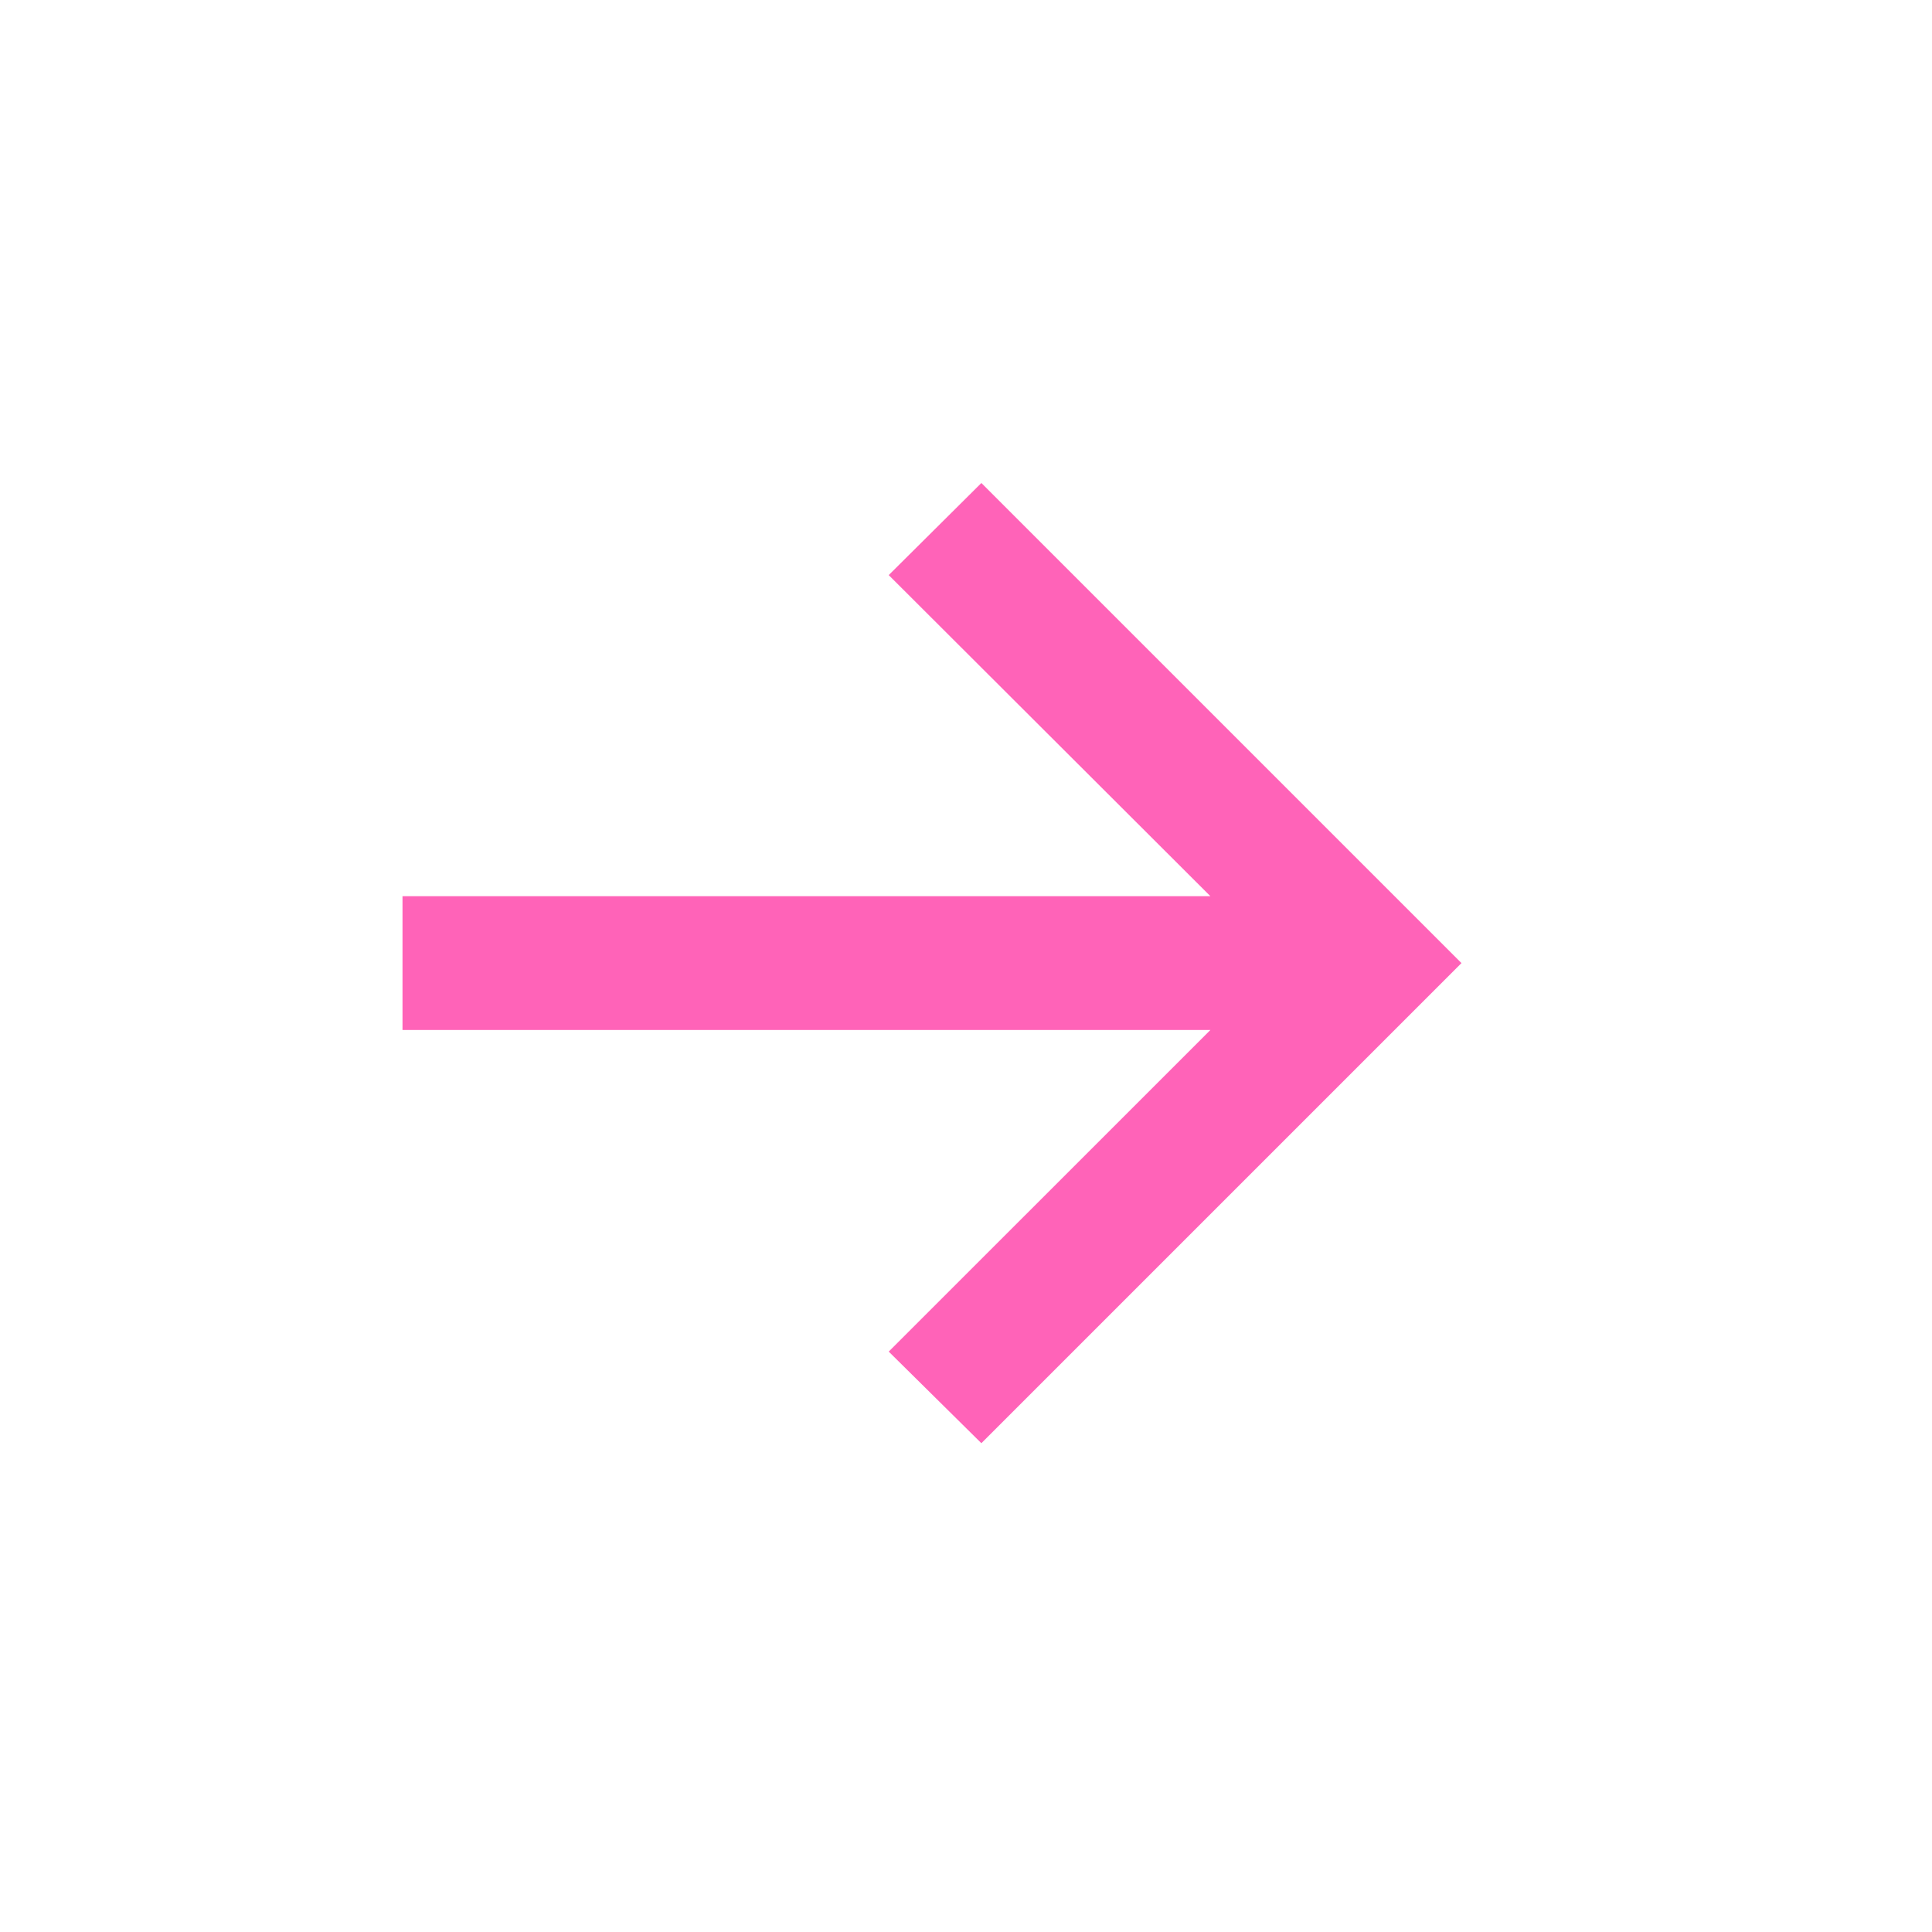
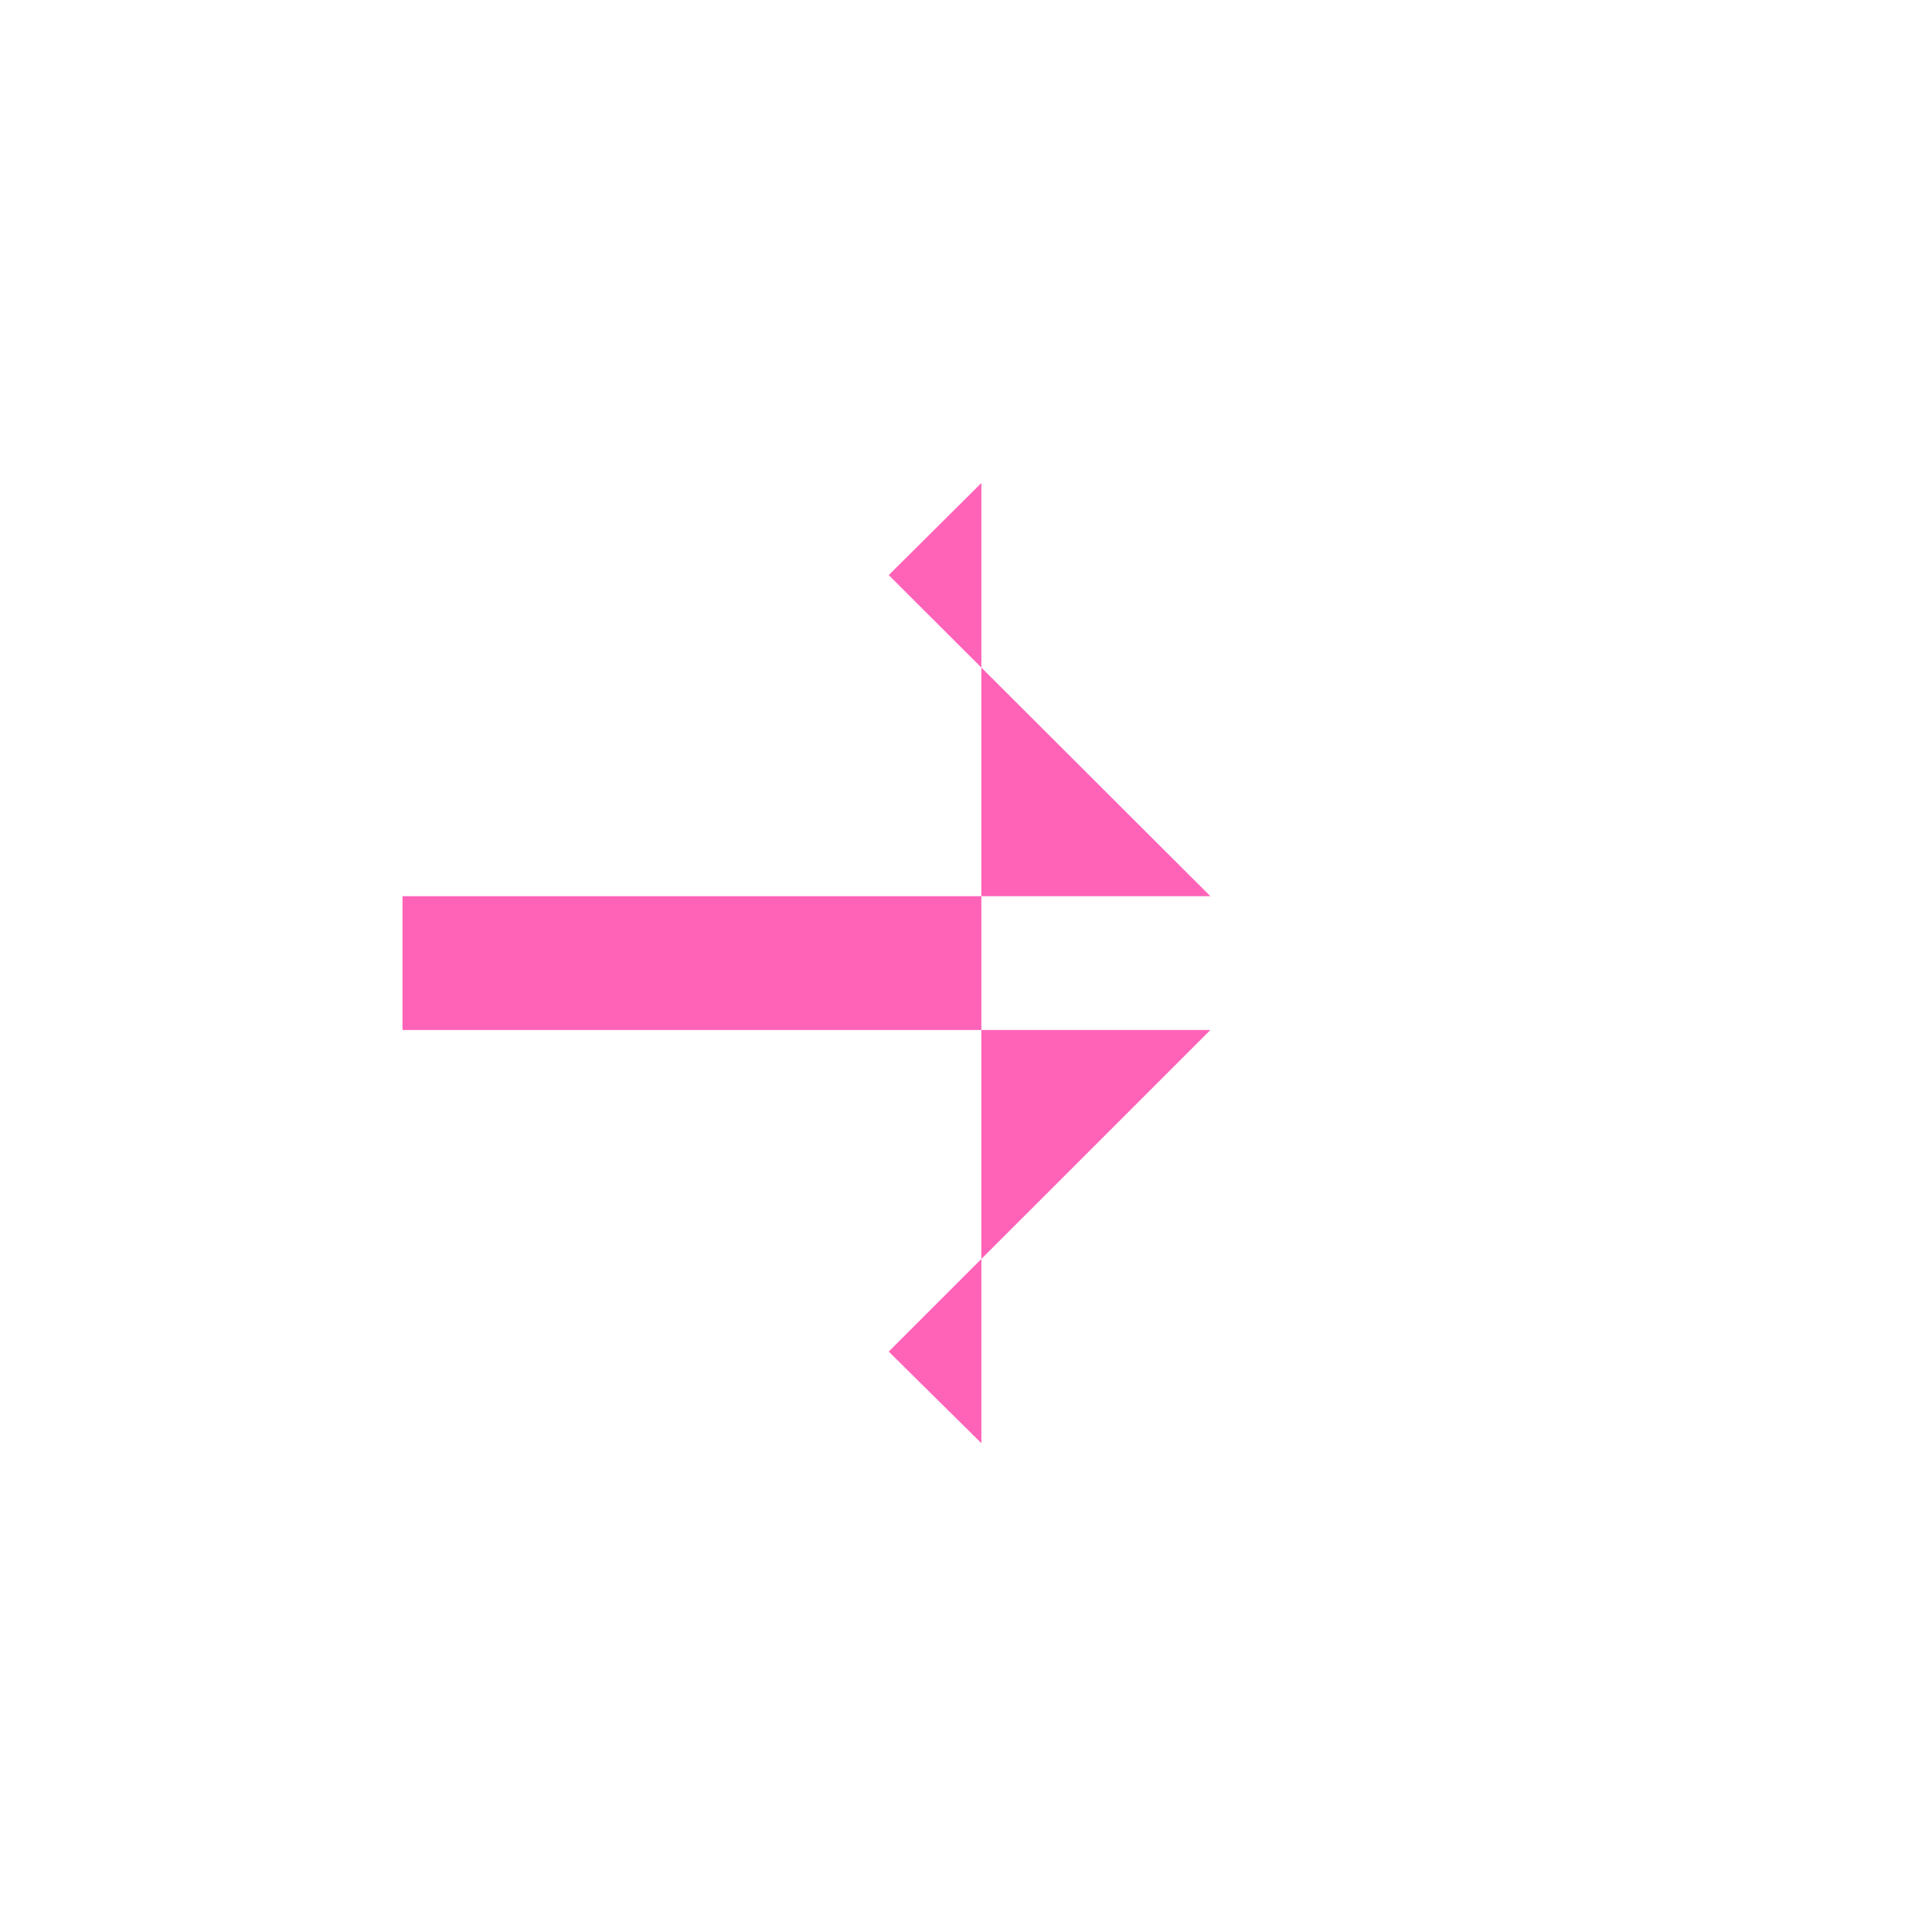
<svg xmlns="http://www.w3.org/2000/svg" width="24" height="24" viewBox="0 0 24 24" fill="none">
-   <path d="M12.191 17.928L11.04 16.79L15.036 12.795H5V11.133H15.036L11.04 7.144L12.191 6L18.155 11.964L12.191 17.928Z" fill="#FF63B8" />
+   <path d="M12.191 17.928L11.04 16.79L15.036 12.795H5V11.133H15.036L11.04 7.144L12.191 6L12.191 17.928Z" fill="#FF63B8" />
</svg>